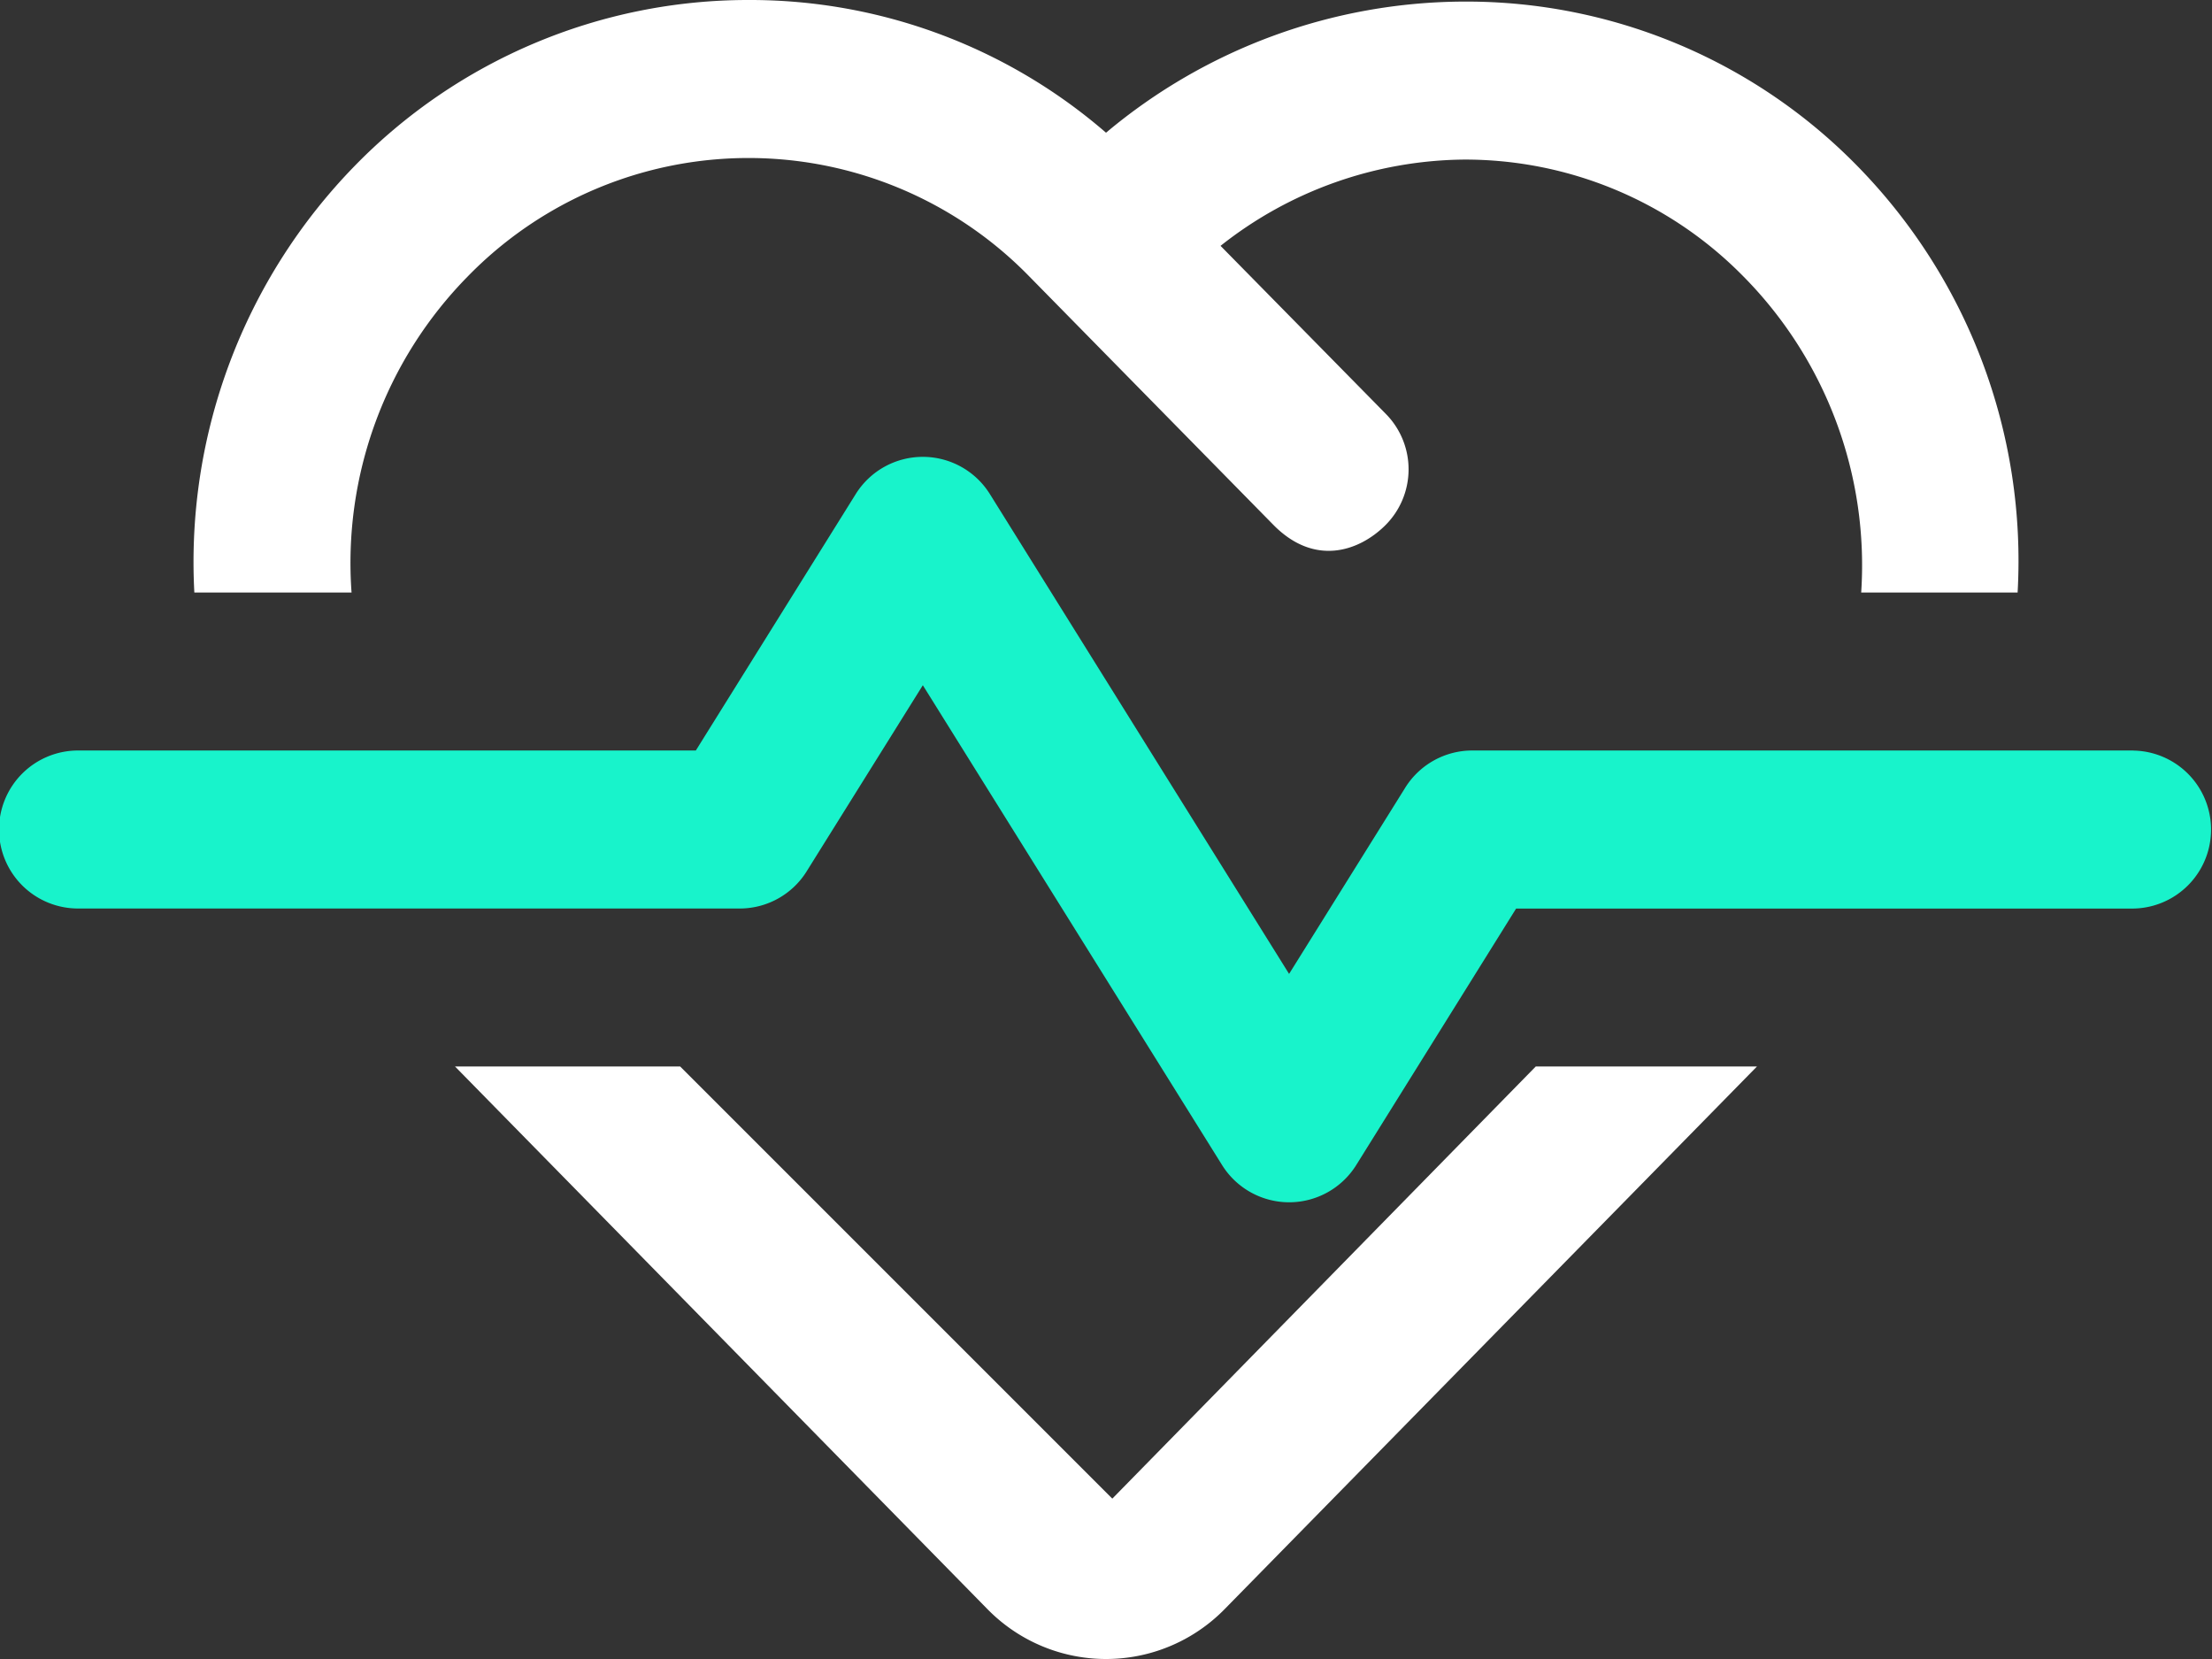
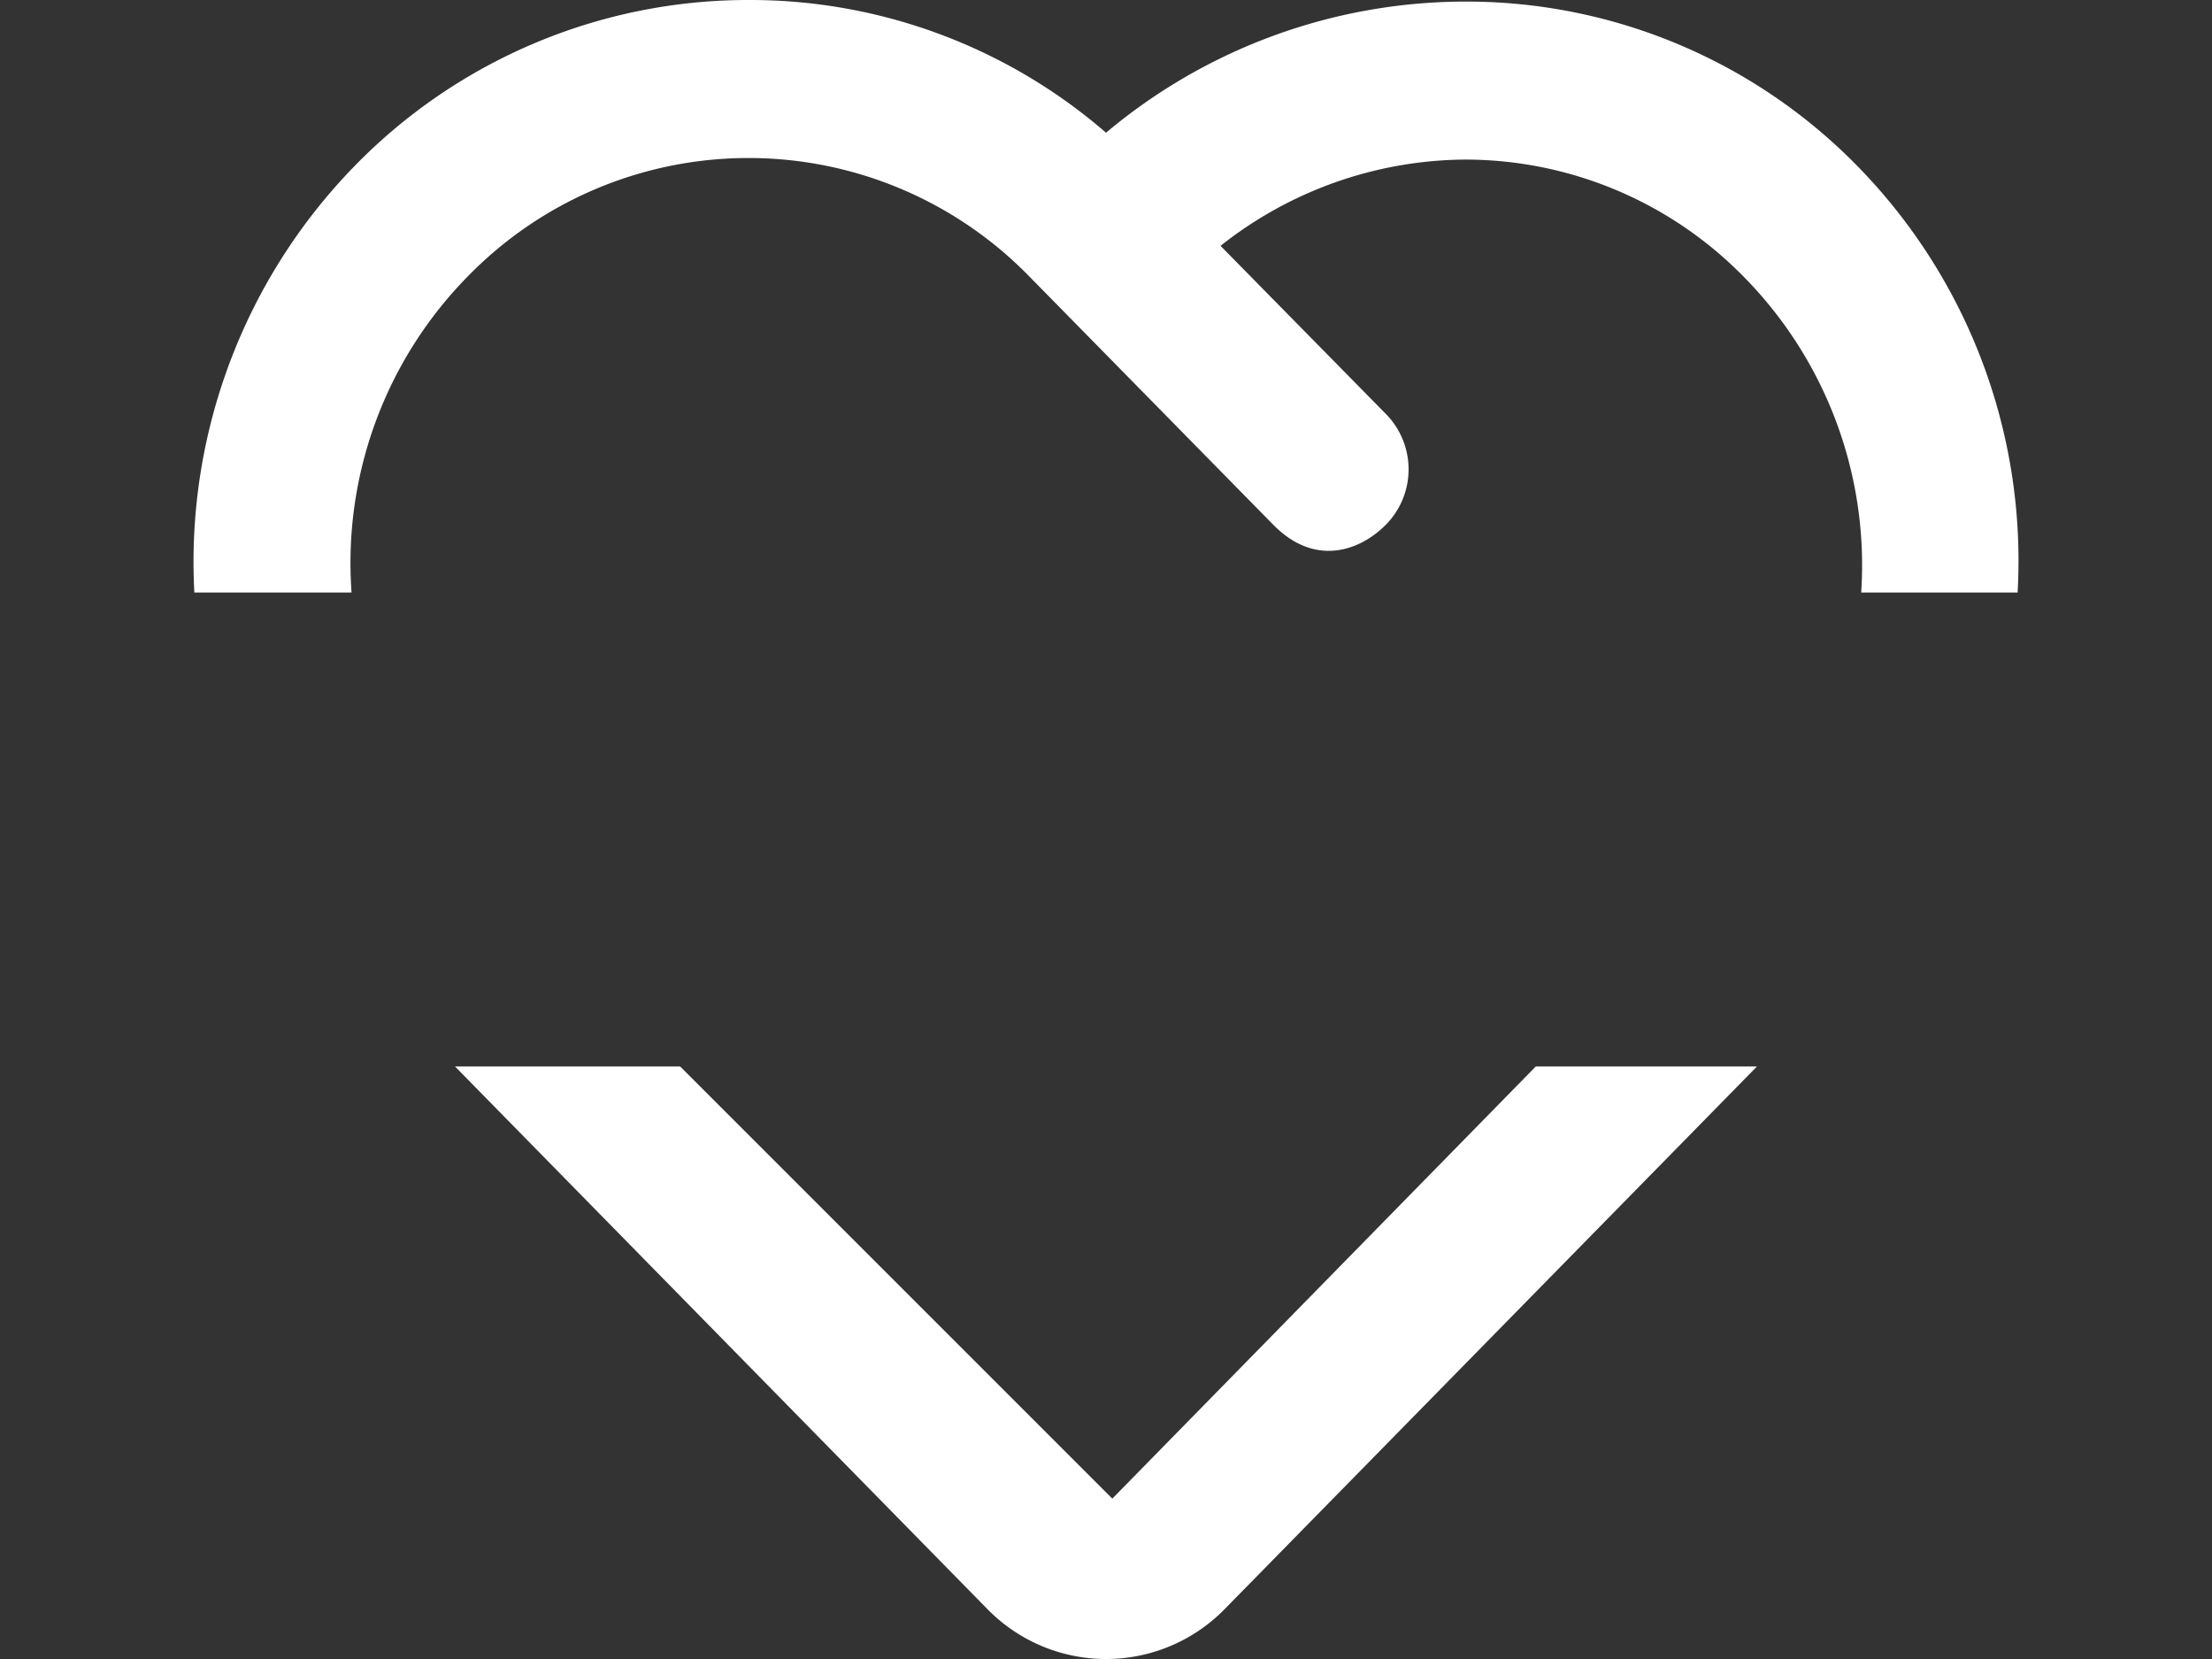
<svg xmlns="http://www.w3.org/2000/svg" width="187.758" height="140.818" viewBox="0 0 187.758 140.818">
  <rect x="0" y="0" width="187.758" height="140.818" fill="#333333" stroke="none" />
  <g id="poc_2" transform="translate(-2 -5.5)">
-     <path id="Trazado_37410" data-name="Trazado 37410" d="M183.052,36.208H127.087a6.711,6.711,0,0,0-5.867,3.252l-9.8,15.711-9.857-15.805L86.022,14.441a6.71,6.71,0,0,0-11.386,0L61.063,36.208H8.706a6.706,6.706,0,1,0,0,13.411H64.664a6.7,6.7,0,0,0,5.867-3.252l9.8-15.7,9.857,15.805,15.544,24.925a6.71,6.71,0,0,0,11.386,0l13.572-21.773h52.364a6.706,6.706,0,0,0,0-13.411Z" transform="translate(0 32.996)" fill="#18f3cb" />
    <path id="Trazado_37411" data-name="Trazado 37411" d="M17.859,55.792A34.674,34.674,0,0,1,27.716,28.97a33.278,33.278,0,0,1,47.677,0l20.7,21.069c3.5,3.567,7.269,2.253,9.482.08a6.7,6.7,0,0,0,.08-9.482L91.621,26.368a33.767,33.767,0,0,1,20.653-7.323,33.106,33.106,0,0,1,23.6,9.79A34.867,34.867,0,0,1,146,55.792h13.277A47.873,47.873,0,0,0,145.4,19.314,46.416,46.416,0,0,0,112.409,5.634h-.134A47.484,47.484,0,0,0,81.9,16.765,46.14,46.14,0,0,0,51.521,5.5,46.625,46.625,0,0,0,18.127,19.582,48.145,48.145,0,0,0,4.515,55.792Z" transform="translate(13.981 0)" fill="#fff" />
    <path id="Trazado_37412" data-name="Trazado 37412" d="M63.551,55.68,26.871,19H7.76l45.2,46.068a14.087,14.087,0,0,0,20.117,0L118.269,19H99.493Z" transform="translate(32.864 77.026)" fill="#fff" />
  </g>
</svg>